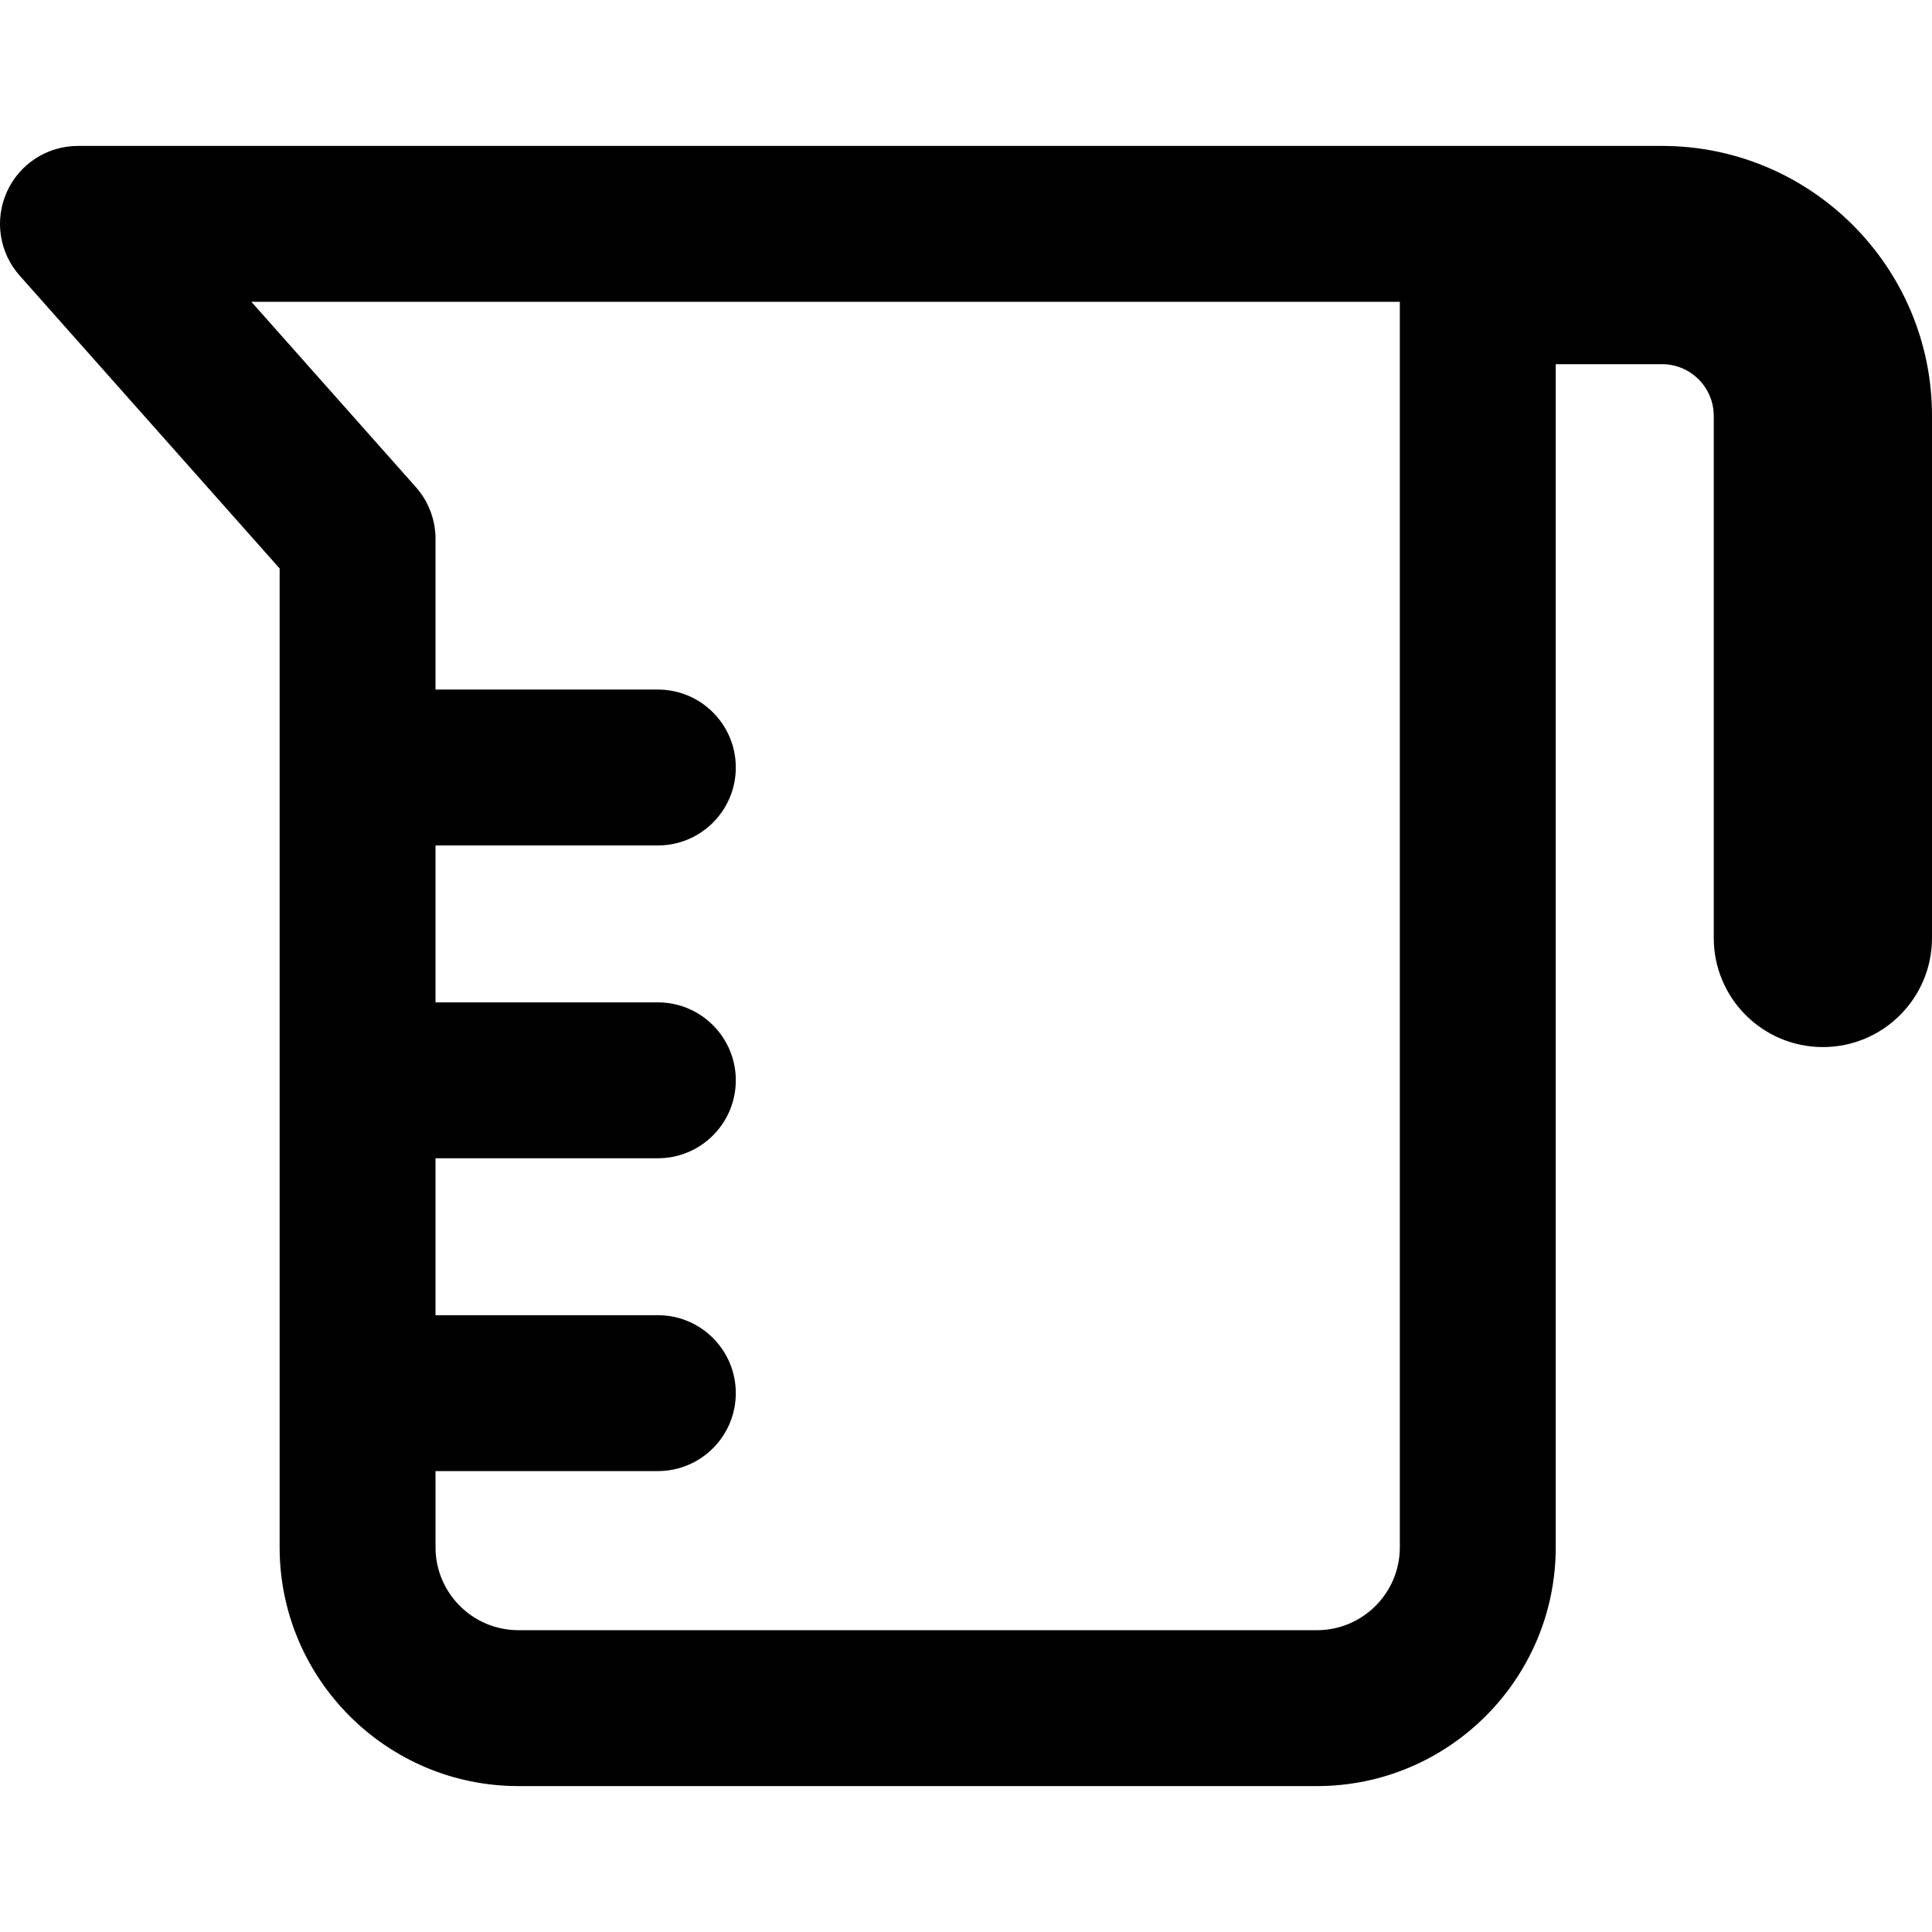
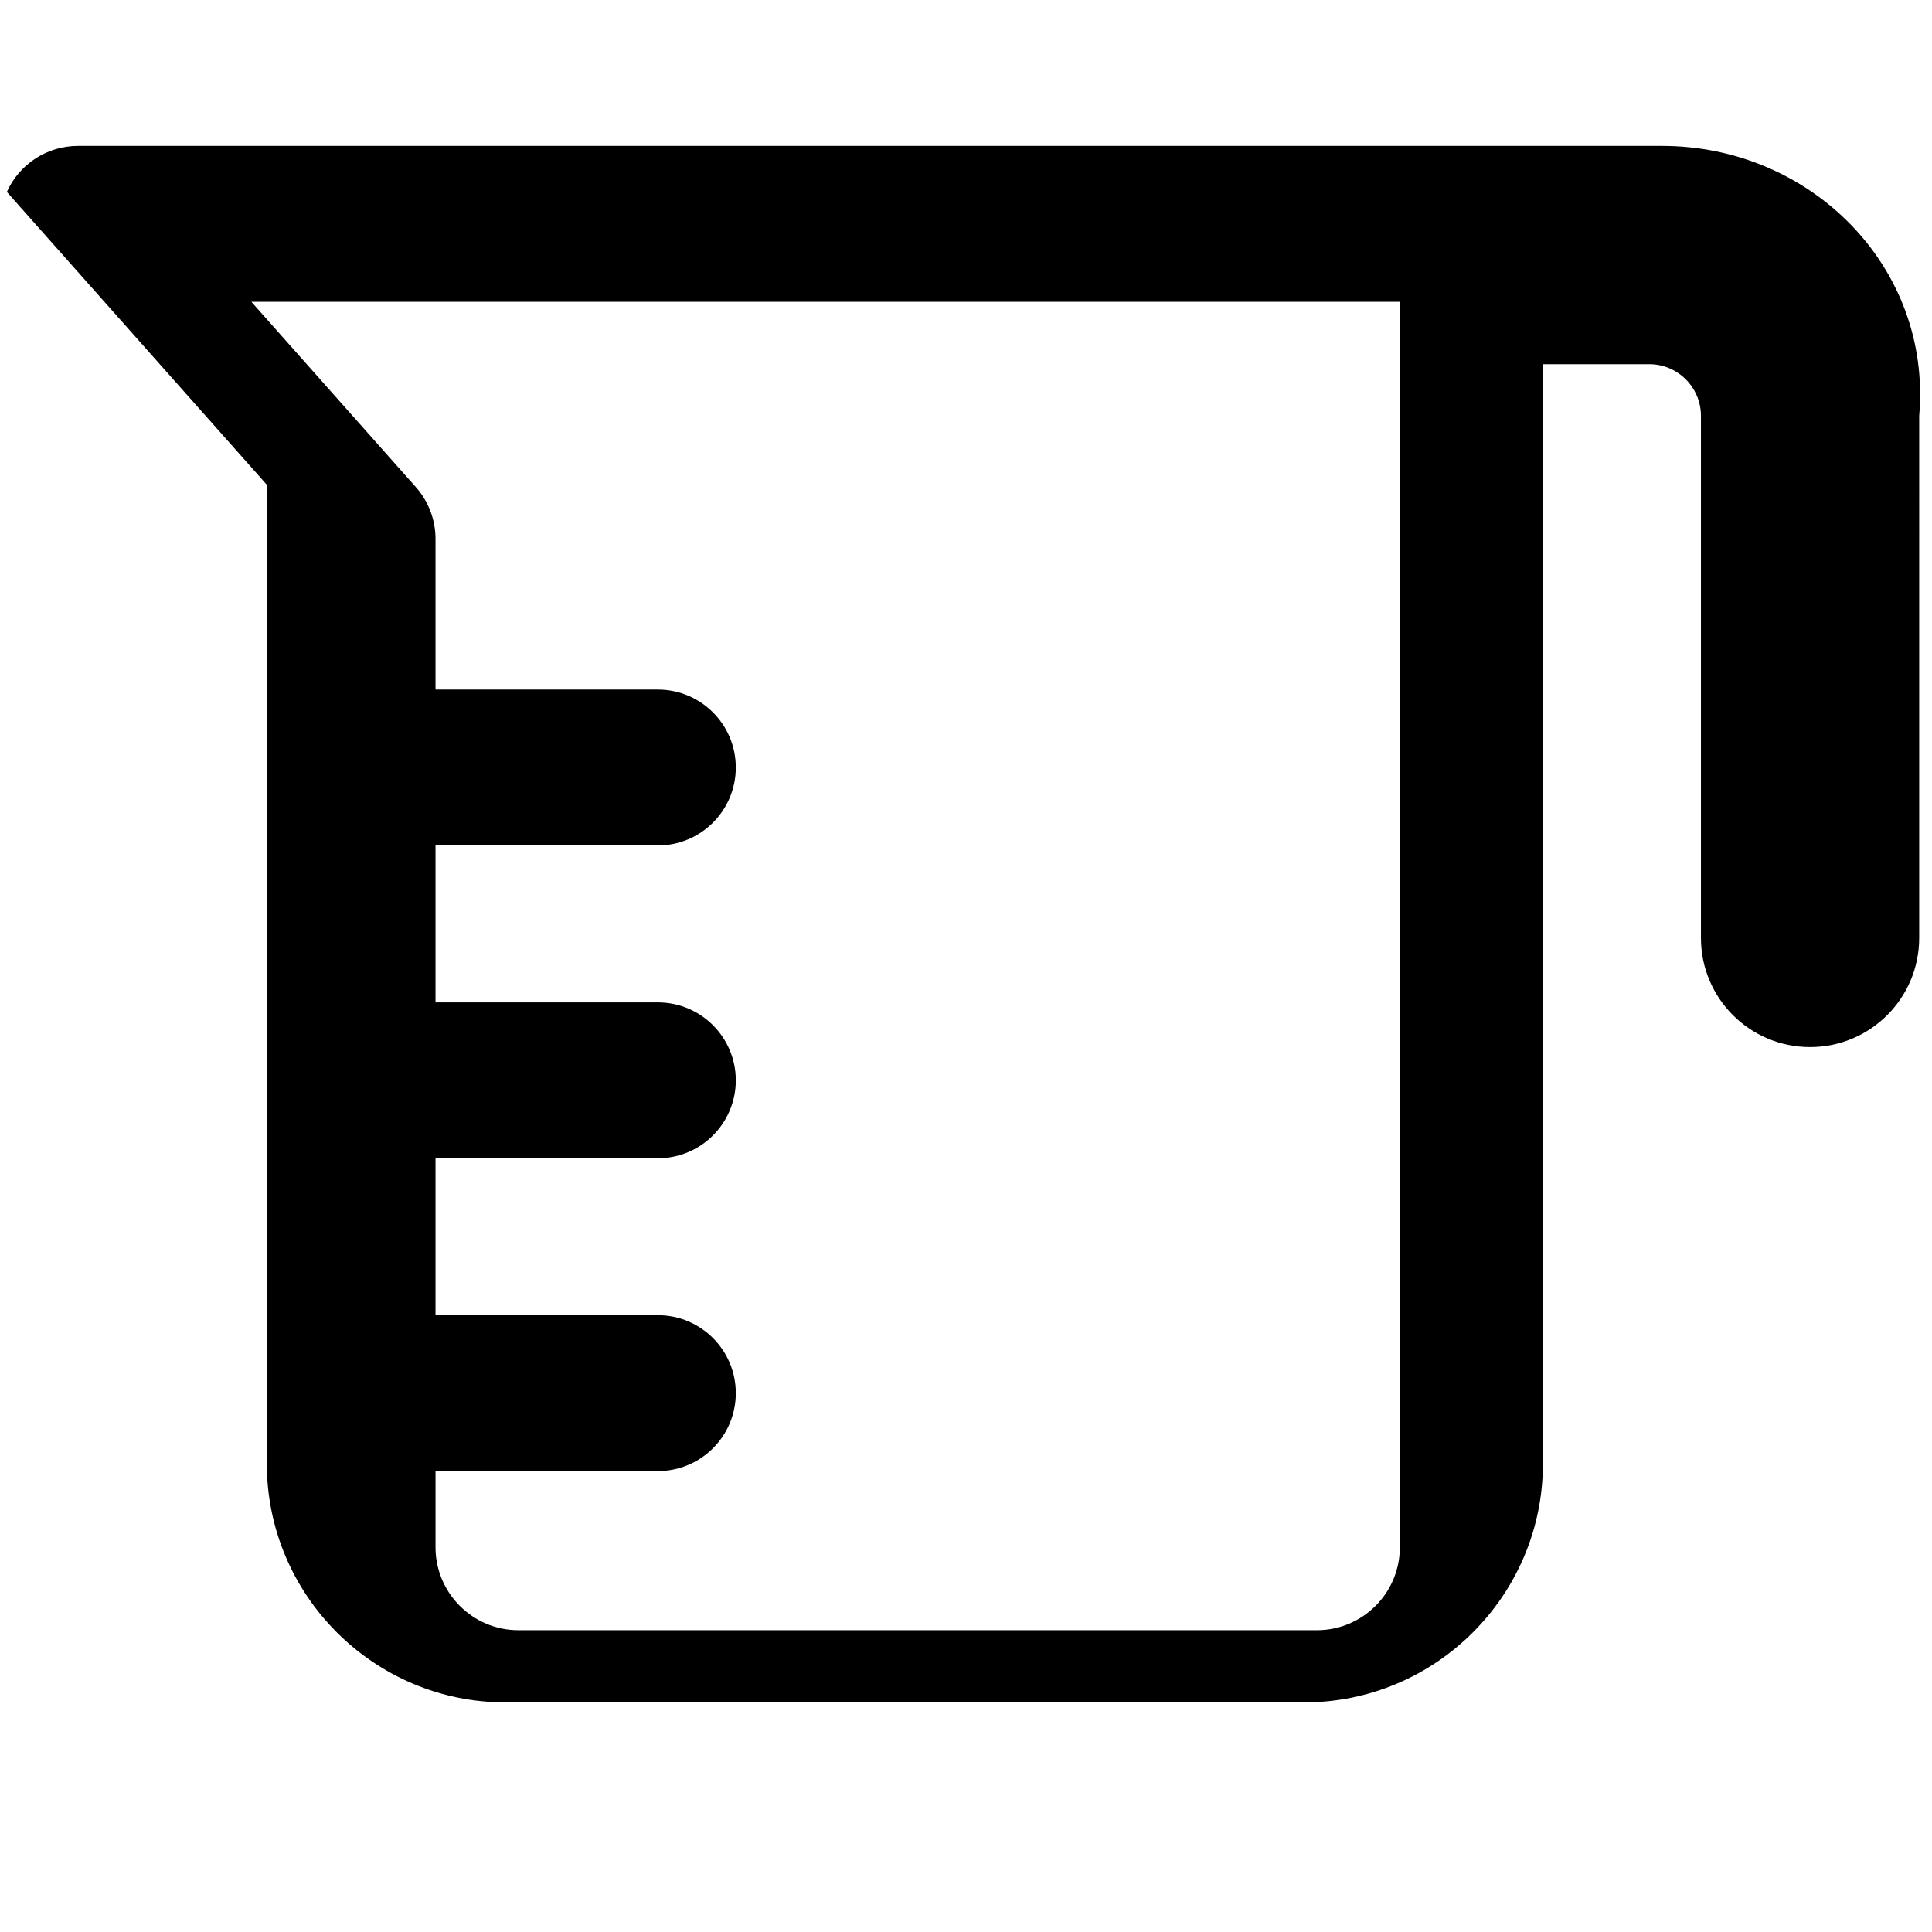
<svg xmlns="http://www.w3.org/2000/svg" fill="#000000" height="800px" width="800px" version="1.1" viewBox="0 0 309.834 309.834" enable-background="new 0 0 309.834 309.834">
-   <path d="M266.542,23.402c-8.169,0-242.37,0-254.042,0c-4.921,0-9.384,2.887-11.401,7.376C-0.919,35.266-0.115,40.52,3.153,44.2  l41.691,46.965v156.976c0,21.114,17.178,38.292,38.292,38.292h128.063c21.114,0,38.292-17.178,38.292-38.292V58.402h17.052  c4.572,0,8.292,3.72,8.292,8.292v83.724c0,9.665,7.835,17.5,17.5,17.5s17.5-7.835,17.5-17.5V66.694  C309.834,42.822,290.413,23.402,266.542,23.402z M224.491,248.141c0,7.329-5.963,13.292-13.292,13.292H83.136  c-7.329,0-13.292-5.963-13.292-13.292v-12.224H105.5c6.903,0,12.5-5.597,12.5-12.5s-5.597-12.5-12.5-12.5H69.844V185.75H105.5  c6.903,0,12.5-5.597,12.5-12.5s-5.597-12.5-12.5-12.5H69.844v-25.166H105.5c6.903,0,12.5-5.597,12.5-12.5  c0-6.903-5.597-12.5-12.5-12.5H69.844V86.417c0-3.059-1.121-6.011-3.152-8.299l-26.38-29.717h184.179V248.141z" />
+   <path d="M266.542,23.402c-8.169,0-242.37,0-254.042,0c-4.921,0-9.384,2.887-11.401,7.376l41.691,46.965v156.976c0,21.114,17.178,38.292,38.292,38.292h128.063c21.114,0,38.292-17.178,38.292-38.292V58.402h17.052  c4.572,0,8.292,3.72,8.292,8.292v83.724c0,9.665,7.835,17.5,17.5,17.5s17.5-7.835,17.5-17.5V66.694  C309.834,42.822,290.413,23.402,266.542,23.402z M224.491,248.141c0,7.329-5.963,13.292-13.292,13.292H83.136  c-7.329,0-13.292-5.963-13.292-13.292v-12.224H105.5c6.903,0,12.5-5.597,12.5-12.5s-5.597-12.5-12.5-12.5H69.844V185.75H105.5  c6.903,0,12.5-5.597,12.5-12.5s-5.597-12.5-12.5-12.5H69.844v-25.166H105.5c6.903,0,12.5-5.597,12.5-12.5  c0-6.903-5.597-12.5-12.5-12.5H69.844V86.417c0-3.059-1.121-6.011-3.152-8.299l-26.38-29.717h184.179V248.141z" />
</svg>